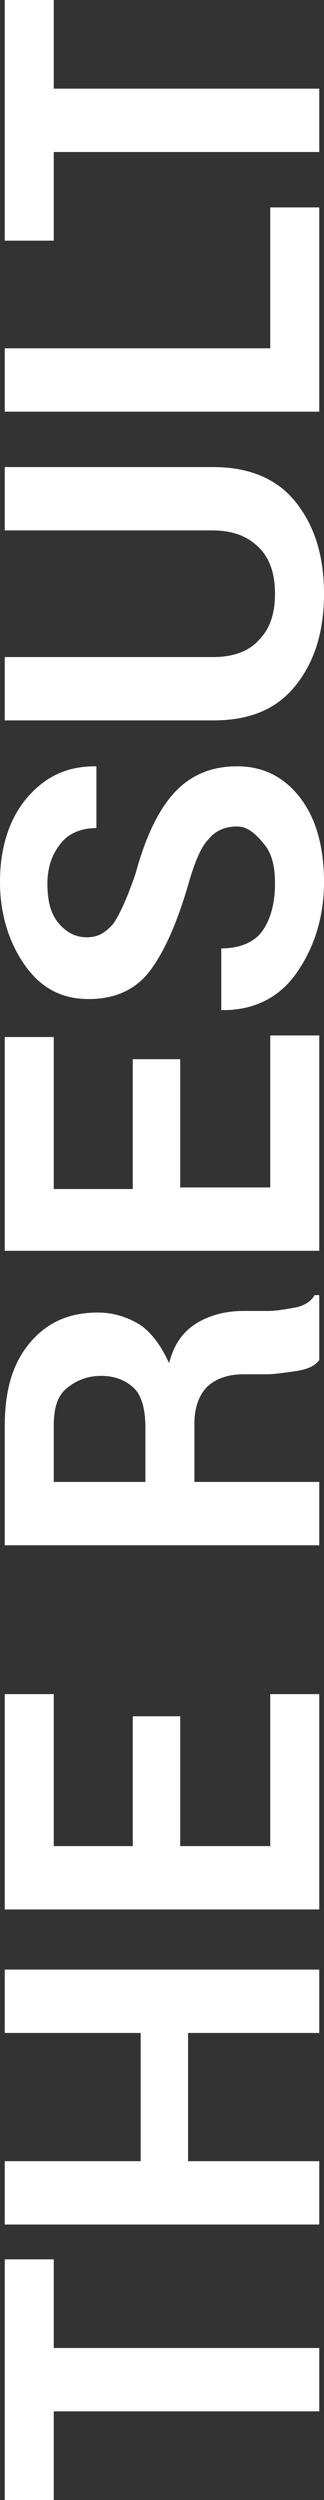
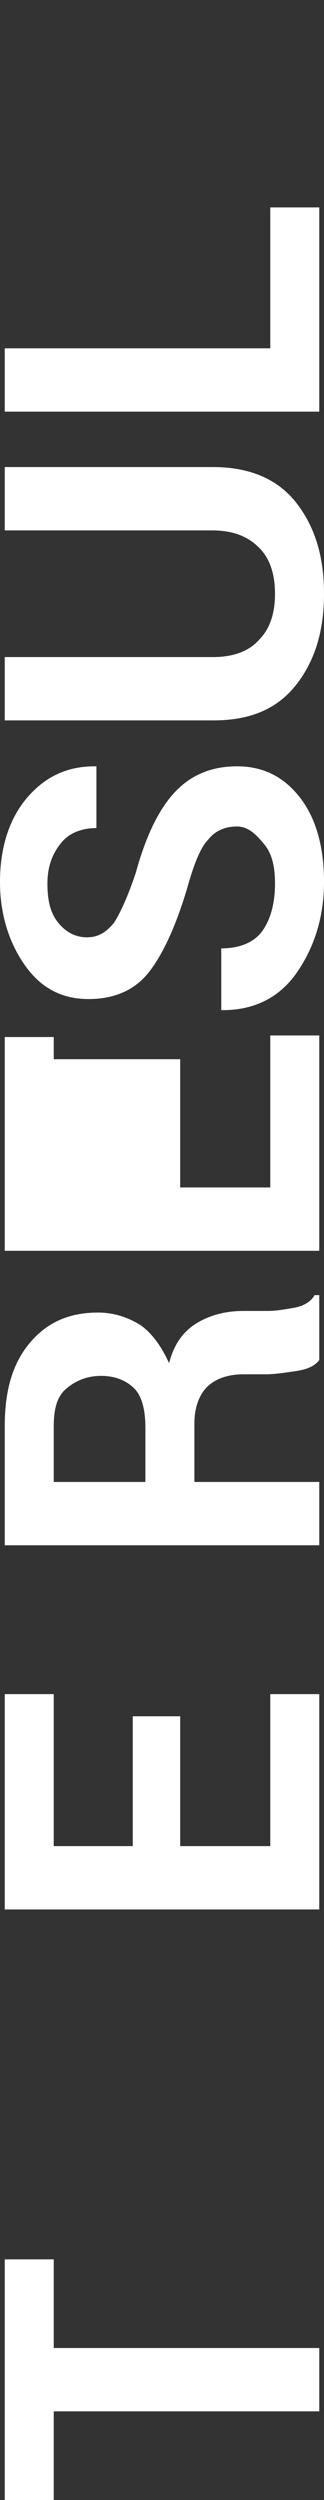
<svg xmlns="http://www.w3.org/2000/svg" version="1.1" id="Component_14_1" x="0px" y="0px" viewBox="0 0 20.5 157.9" style="enable-background:new 0 0 20.5 157.9;" xml:space="preserve">
  <rect x="0" y="0" width="20.5" height="157.9" fill="#333333" stroke="none" />
  <style type="text/css">
	.st0{enable-background:new    ;}
	.st1{fill:#FFFFFF;}
</style>
  <g class="st0">
    <path class="st1" d="M3.4,142.7v5.6h16.8v4H3.4v5.6H0.3v-15.2H3.4z" />
-     <path class="st1" d="M20.2,124.4v4h-8.3v8.1h8.3v4H0.3v-4h8.6v-8.1H0.3v-4H20.2z" />
    <path class="st1" d="M11.4,108.4v8.2h5.7V107h3.1v13.6H0.3V107h3.1v9.6h5v-8.2H11.4z" />
    <path class="st1" d="M12.2,93.6h8v4H0.3v-7.5c0-2.3,0.5-4,1.6-5.3s2.5-1.9,4.3-1.9c1,0,1.9,0.3,2.7,0.8c0.7,0.5,1.3,1.3,1.8,2.4   c0.3-1.2,0.9-2,1.7-2.5s1.8-0.8,3-0.8h1.5c0.6,0,1.1-0.1,1.7-0.2s1.1-0.4,1.3-0.8h0.3v4.1c-0.3,0.4-0.8,0.6-1.5,0.7   s-1.3,0.2-1.9,0.2h-1.4c-1,0-1.8,0.3-2.3,0.8s-0.8,1.3-0.8,2.3V93.6z M9.2,93.6v-3.4c0-1.1-0.2-2-0.7-2.5s-1.2-0.8-2.1-0.8   c-0.9,0-1.6,0.3-2.2,0.8S3.4,89,3.4,90.1v3.5H9.2z" />
-     <path class="st1" d="M11.4,66.8v8.2h5.7v-9.6h3.1v13.6H0.3V65.5h3.1v9.6h5v-8.2H11.4z" />
+     <path class="st1" d="M11.4,66.8v8.2h5.7v-9.6h3.1v13.6H0.3V65.5h3.1v9.6v-8.2H11.4z" />
    <path class="st1" d="M15,52.2c-0.8,0-1.4,0.3-1.8,0.8c-0.5,0.5-0.9,1.5-1.3,2.9c-0.7,2.4-1.5,4.2-2.4,5.4c-0.9,1.2-2.2,1.8-3.9,1.8   s-3-0.7-4-2.1c-1-1.4-1.6-3.2-1.6-5.3c0-2.2,0.6-4,1.7-5.3c1.2-1.4,2.6-2,4.3-2l0.1,0v3.9c-0.9,0-1.7,0.3-2.2,0.9S3,54.6,3,55.8   c0,1.1,0.2,1.9,0.7,2.5c0.5,0.6,1.1,0.9,1.8,0.9c0.7,0,1.2-0.3,1.7-0.9c0.4-0.6,0.9-1.7,1.4-3.2c0.6-2.2,1.4-3.9,2.4-5   c1-1.1,2.3-1.7,4-1.7c1.7,0,3,0.7,4,2c1,1.3,1.5,3.1,1.5,5.3c0,2.2-0.6,4.1-1.7,5.7s-2.7,2.4-4.7,2.4l-0.1,0v-3.9   c1.2,0,2.1-0.4,2.6-1.1s0.8-1.7,0.8-3c0-1.1-0.2-1.9-0.7-2.5S15.7,52.2,15,52.2z" />
    <path class="st1" d="M0.3,29.5h13.2c2.2,0,4,0.7,5.2,2.2s1.8,3.4,1.8,5.8c0,2.4-0.6,4.3-1.8,5.8s-2.9,2.2-5.2,2.2H0.3v-4h13.2   c1.3,0,2.3-0.4,2.9-1.1c0.7-0.7,1-1.7,1-2.9c0-1.2-0.3-2.2-1-2.9s-1.6-1.1-3-1.1H0.3V29.5z" />
    <path class="st1" d="M17.1,22v-8.9h3.1V26H0.3v-4H17.1z" />
-     <path class="st1" d="M3.4,0v5.6h16.8v4H3.4v5.6H0.3V0H3.4z" />
  </g>
</svg>